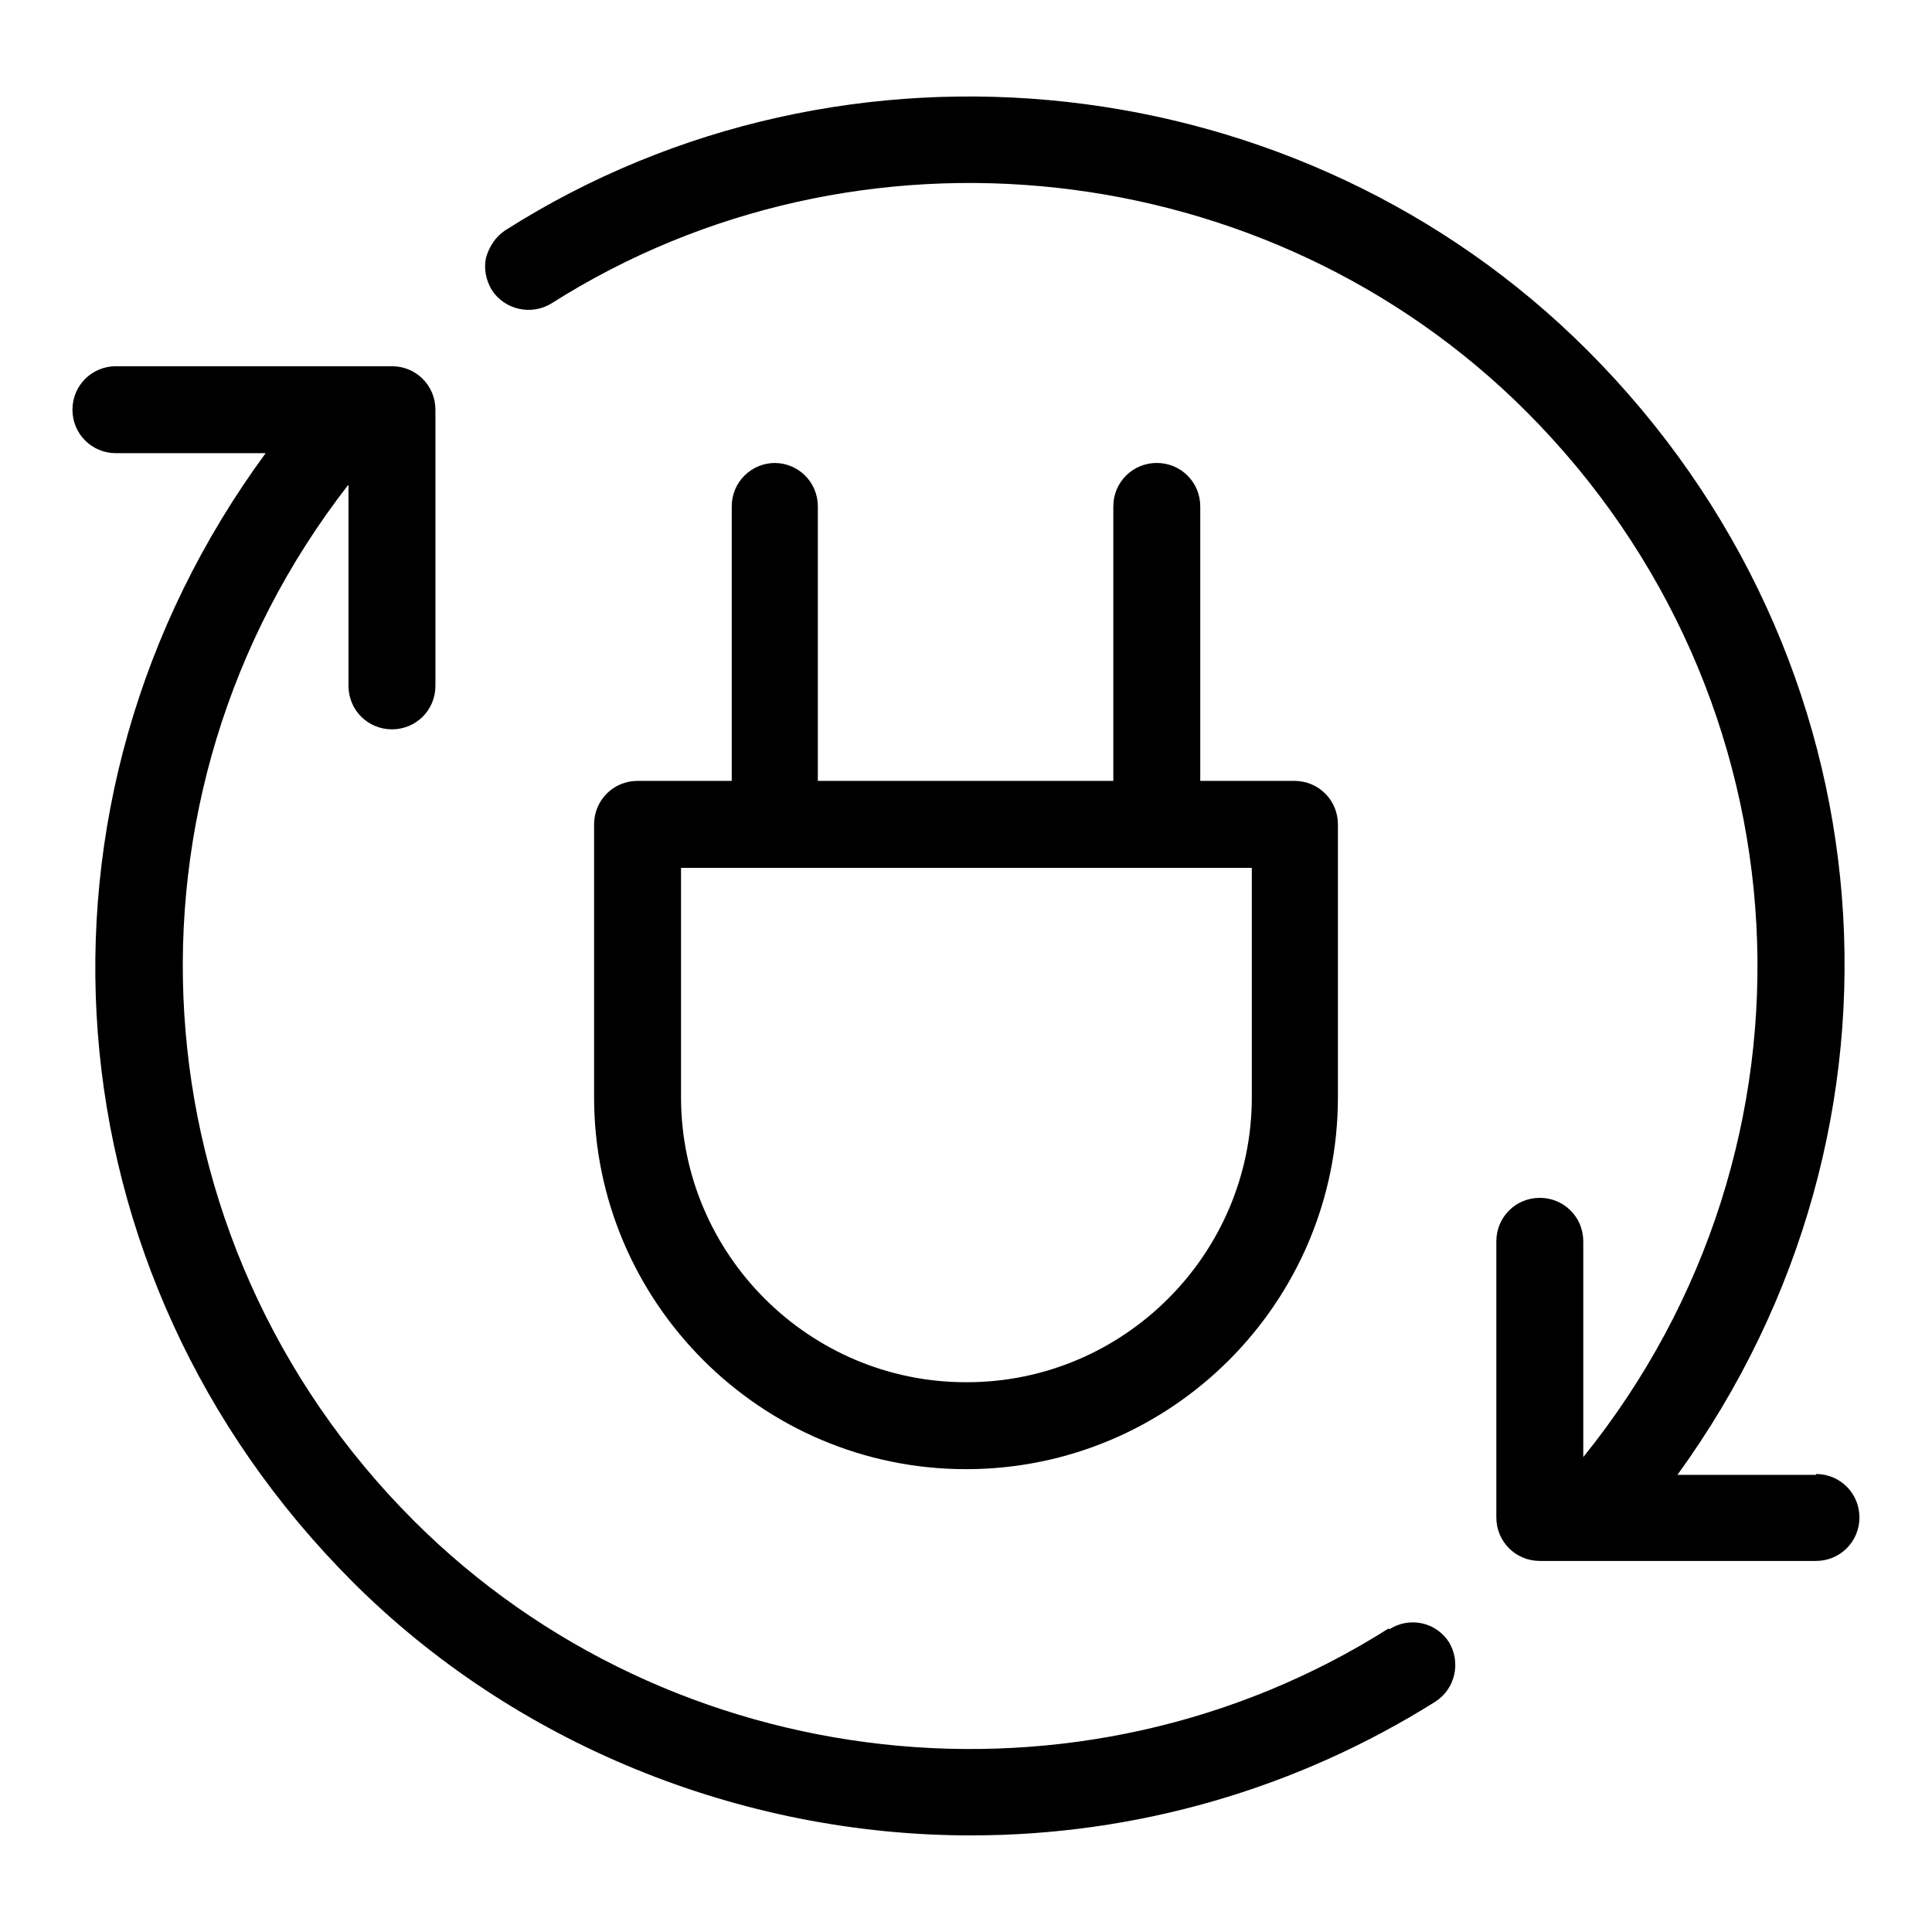
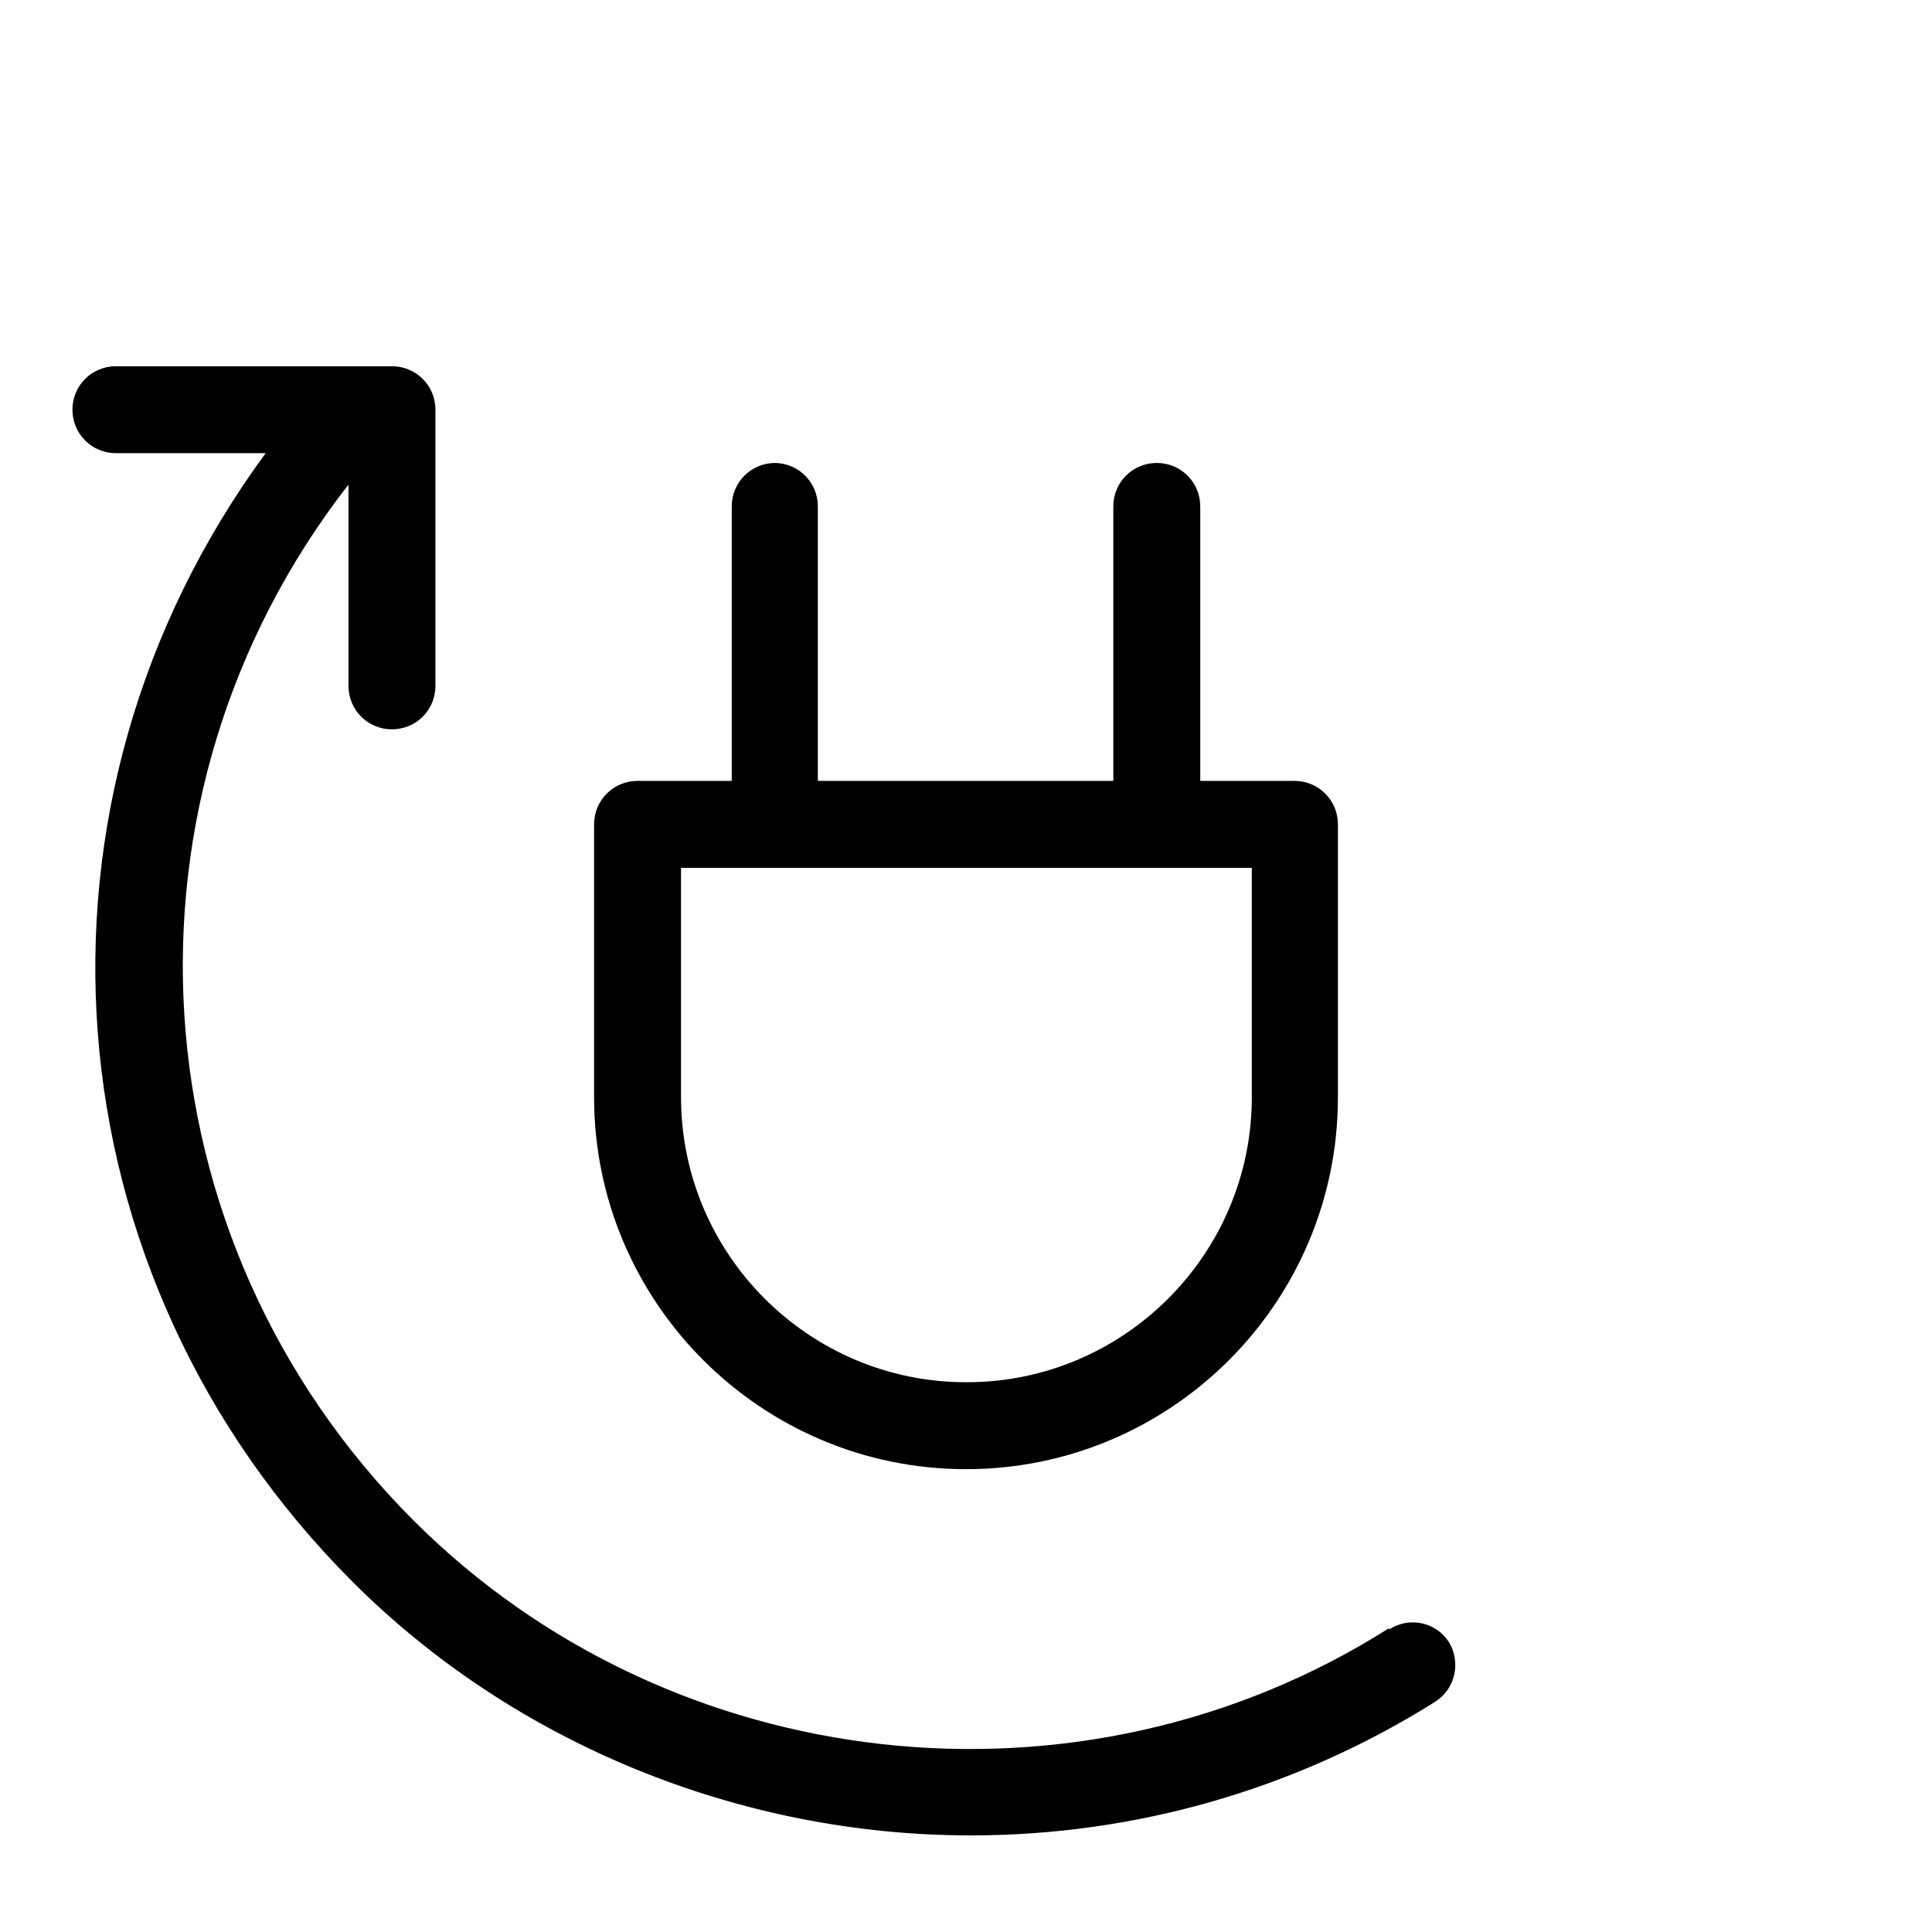
<svg xmlns="http://www.w3.org/2000/svg" width="16" height="16" viewBox="0 0 16 16" fill="none">
  <g id="Group">
    <path id="Vector" d="M11.5 13.486C8.953 15.1 5.56 14.726 3.426 12.593C1.093 10.26 0.873 6.6 2.886 4.013V5.68C2.886 5.88 3.046 6.04 3.246 6.04C3.446 6.04 3.606 5.88 3.606 5.68V3.393C3.606 3.193 3.446 3.033 3.246 3.033H0.96C0.76 3.033 0.6 3.193 0.6 3.393C0.6 3.593 0.76 3.753 0.96 3.753H2.2C0.08 6.64 0.373 10.553 2.92 13.1C4.253 14.433 6.12 15.2 8.04 15.2C9.413 15.2 10.74 14.813 11.886 14.093C12.053 13.986 12.1 13.767 12 13.6C11.893 13.433 11.673 13.386 11.506 13.493L11.5 13.486Z" fill="black" />
-     <path id="Vector_2" d="M15.039 12.214H13.892C15.985 9.327 15.679 5.434 13.145 2.9C10.779 0.534 7.005 0.114 4.185 1.907C4.105 1.96 4.052 2.04 4.025 2.134C4.005 2.227 4.025 2.32 4.072 2.4C4.179 2.567 4.399 2.614 4.565 2.514C7.105 0.9 10.505 1.274 12.639 3.407C15.005 5.774 15.199 9.48 13.112 12.067V10.28C13.112 10.08 12.952 9.92 12.752 9.92C12.552 9.92 12.392 10.08 12.392 10.28V12.567C12.392 12.767 12.552 12.927 12.752 12.927H15.039C15.239 12.927 15.399 12.767 15.399 12.567C15.399 12.367 15.239 12.207 15.039 12.207V12.214Z" fill="black" />
    <path id="Vector_3" d="M6.42 3.834C6.22 3.834 6.06 3.994 6.06 4.194V6.467H5.28C5.08 6.467 4.92 6.627 4.92 6.827V9.087C4.92 10.781 6.3 12.167 8 12.167C9.7 12.167 11.08 10.787 11.08 9.087V6.827C11.08 6.627 10.92 6.467 10.72 6.467H9.94V4.194C9.94 3.994 9.78 3.834 9.58 3.834C9.38 3.834 9.22 3.994 9.22 4.194V6.467H6.773V4.194C6.773 3.994 6.613 3.834 6.413 3.834H6.42ZM8 11.447C6.7 11.447 5.64 10.387 5.64 9.087V7.187H10.367V9.087C10.367 10.387 9.307 11.447 8.007 11.447H8Z" fill="black" />
  </g>
</svg>